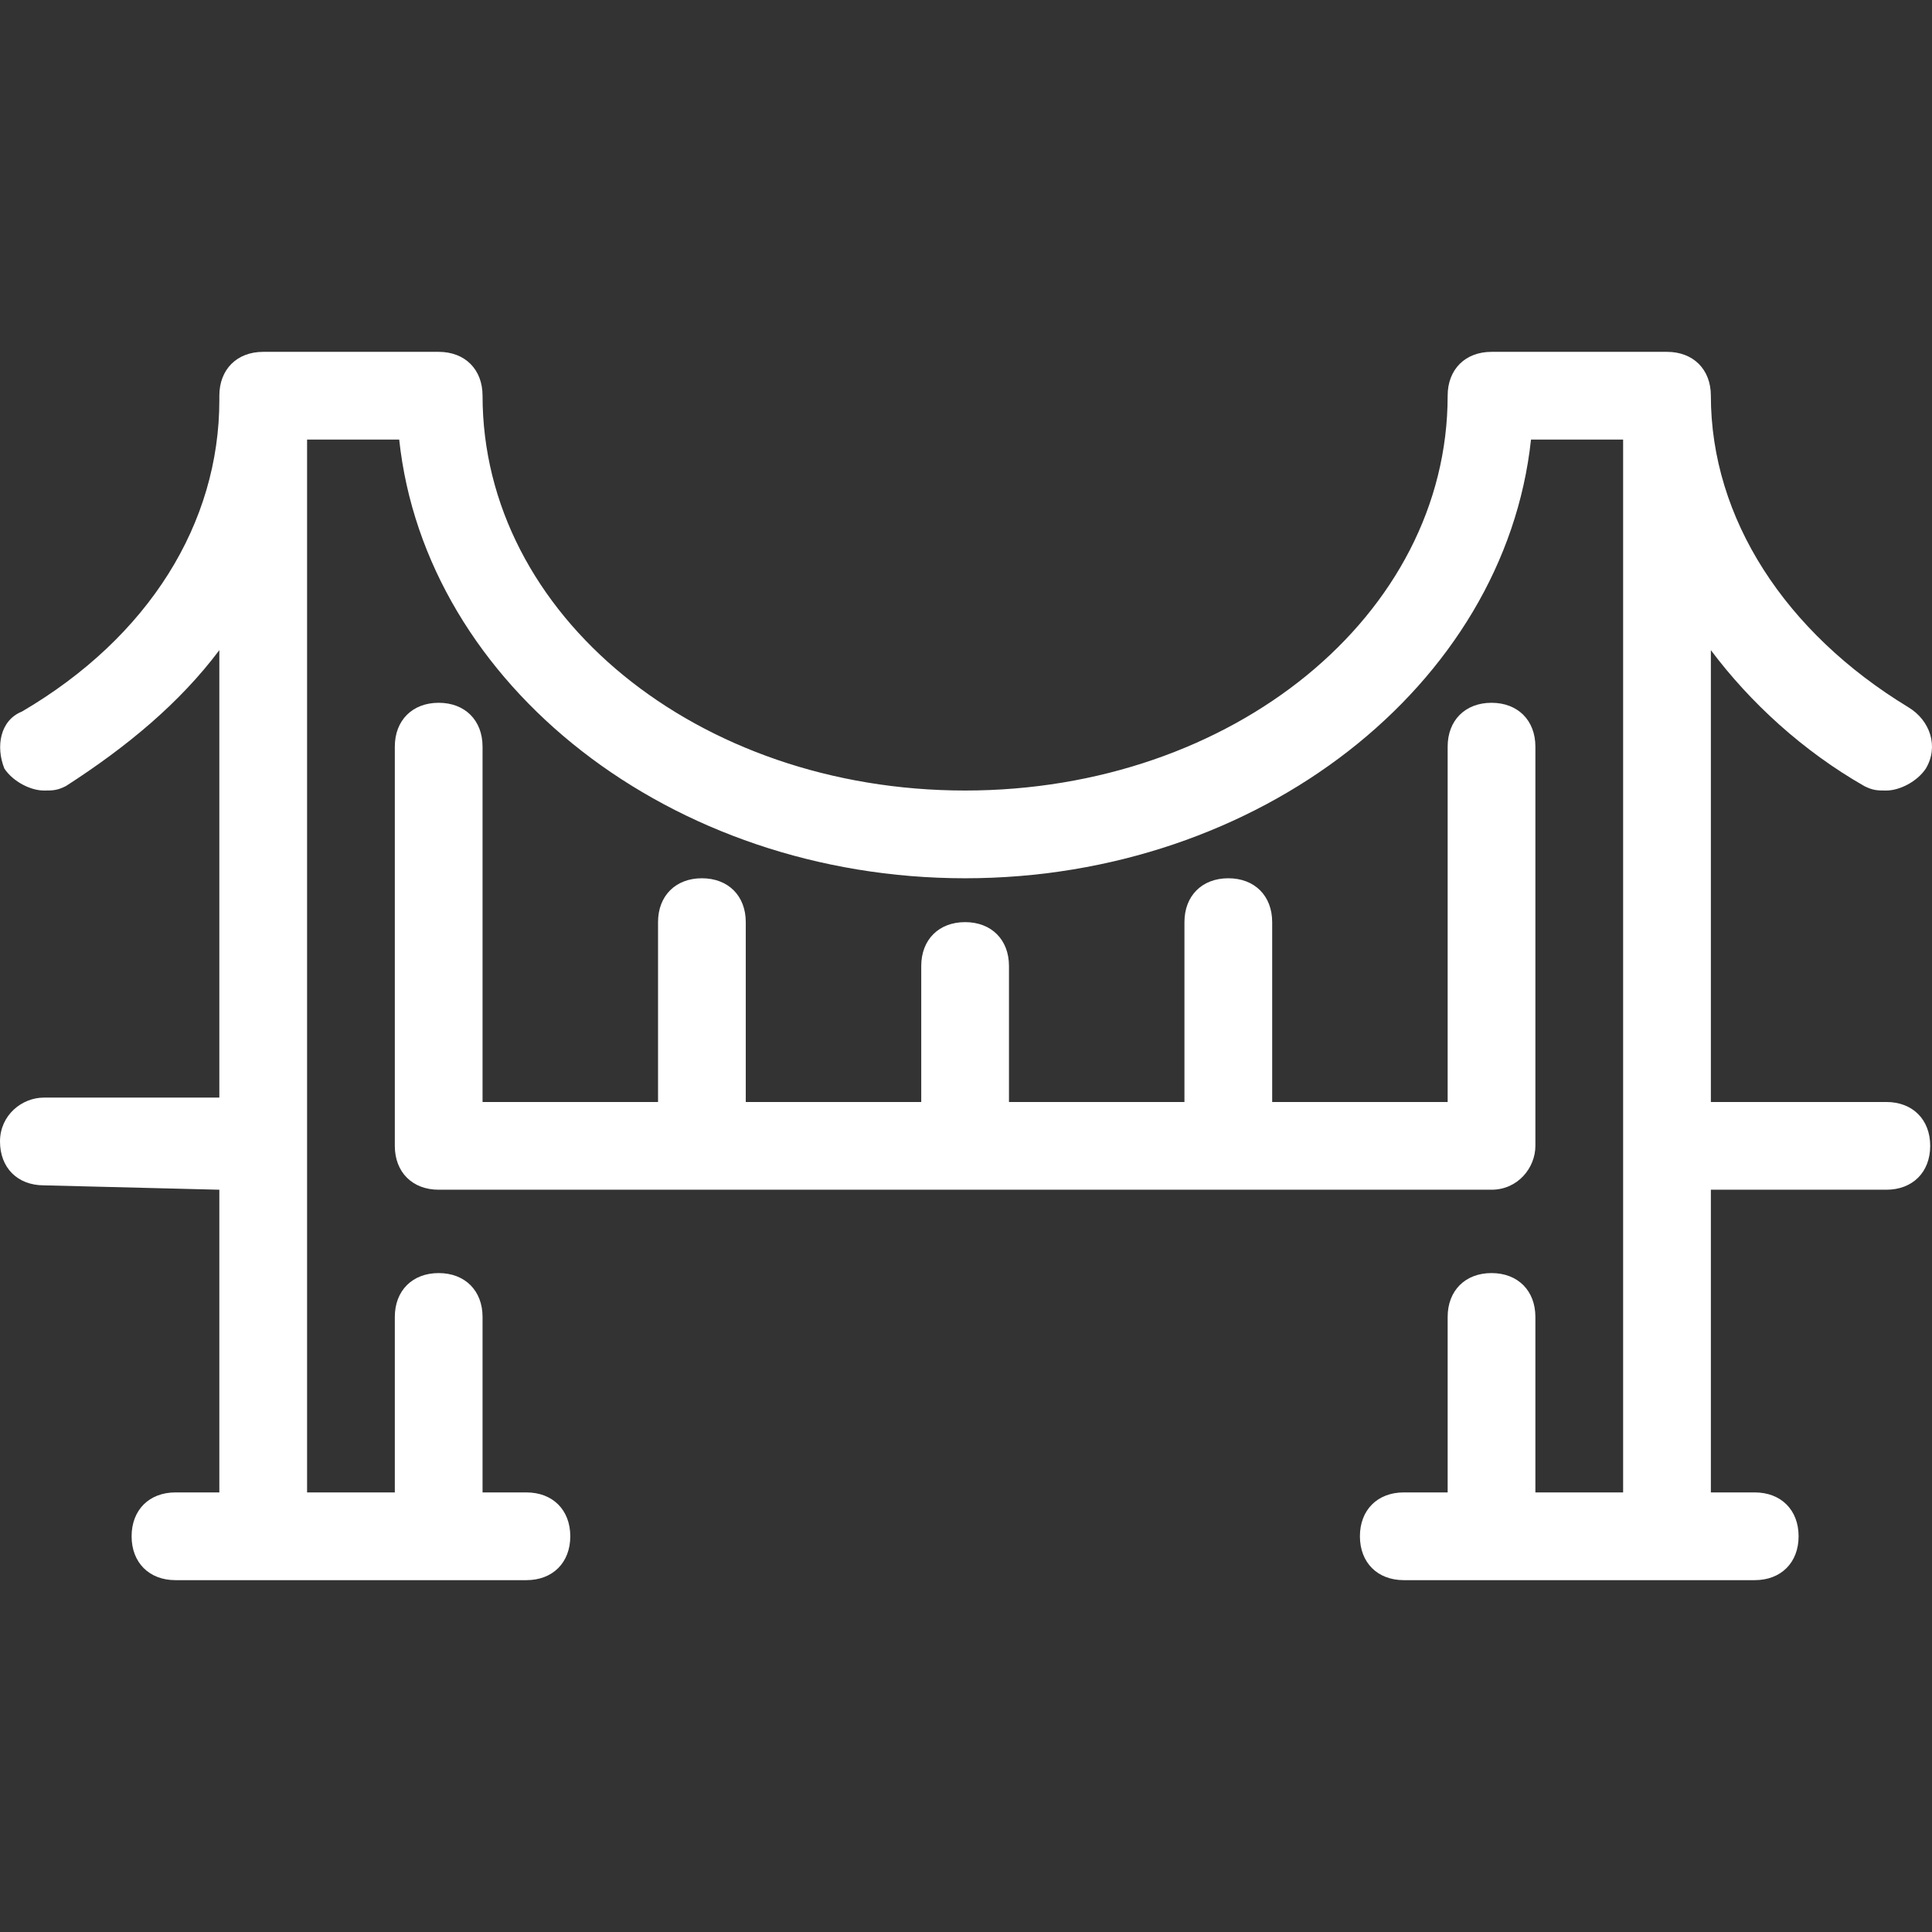
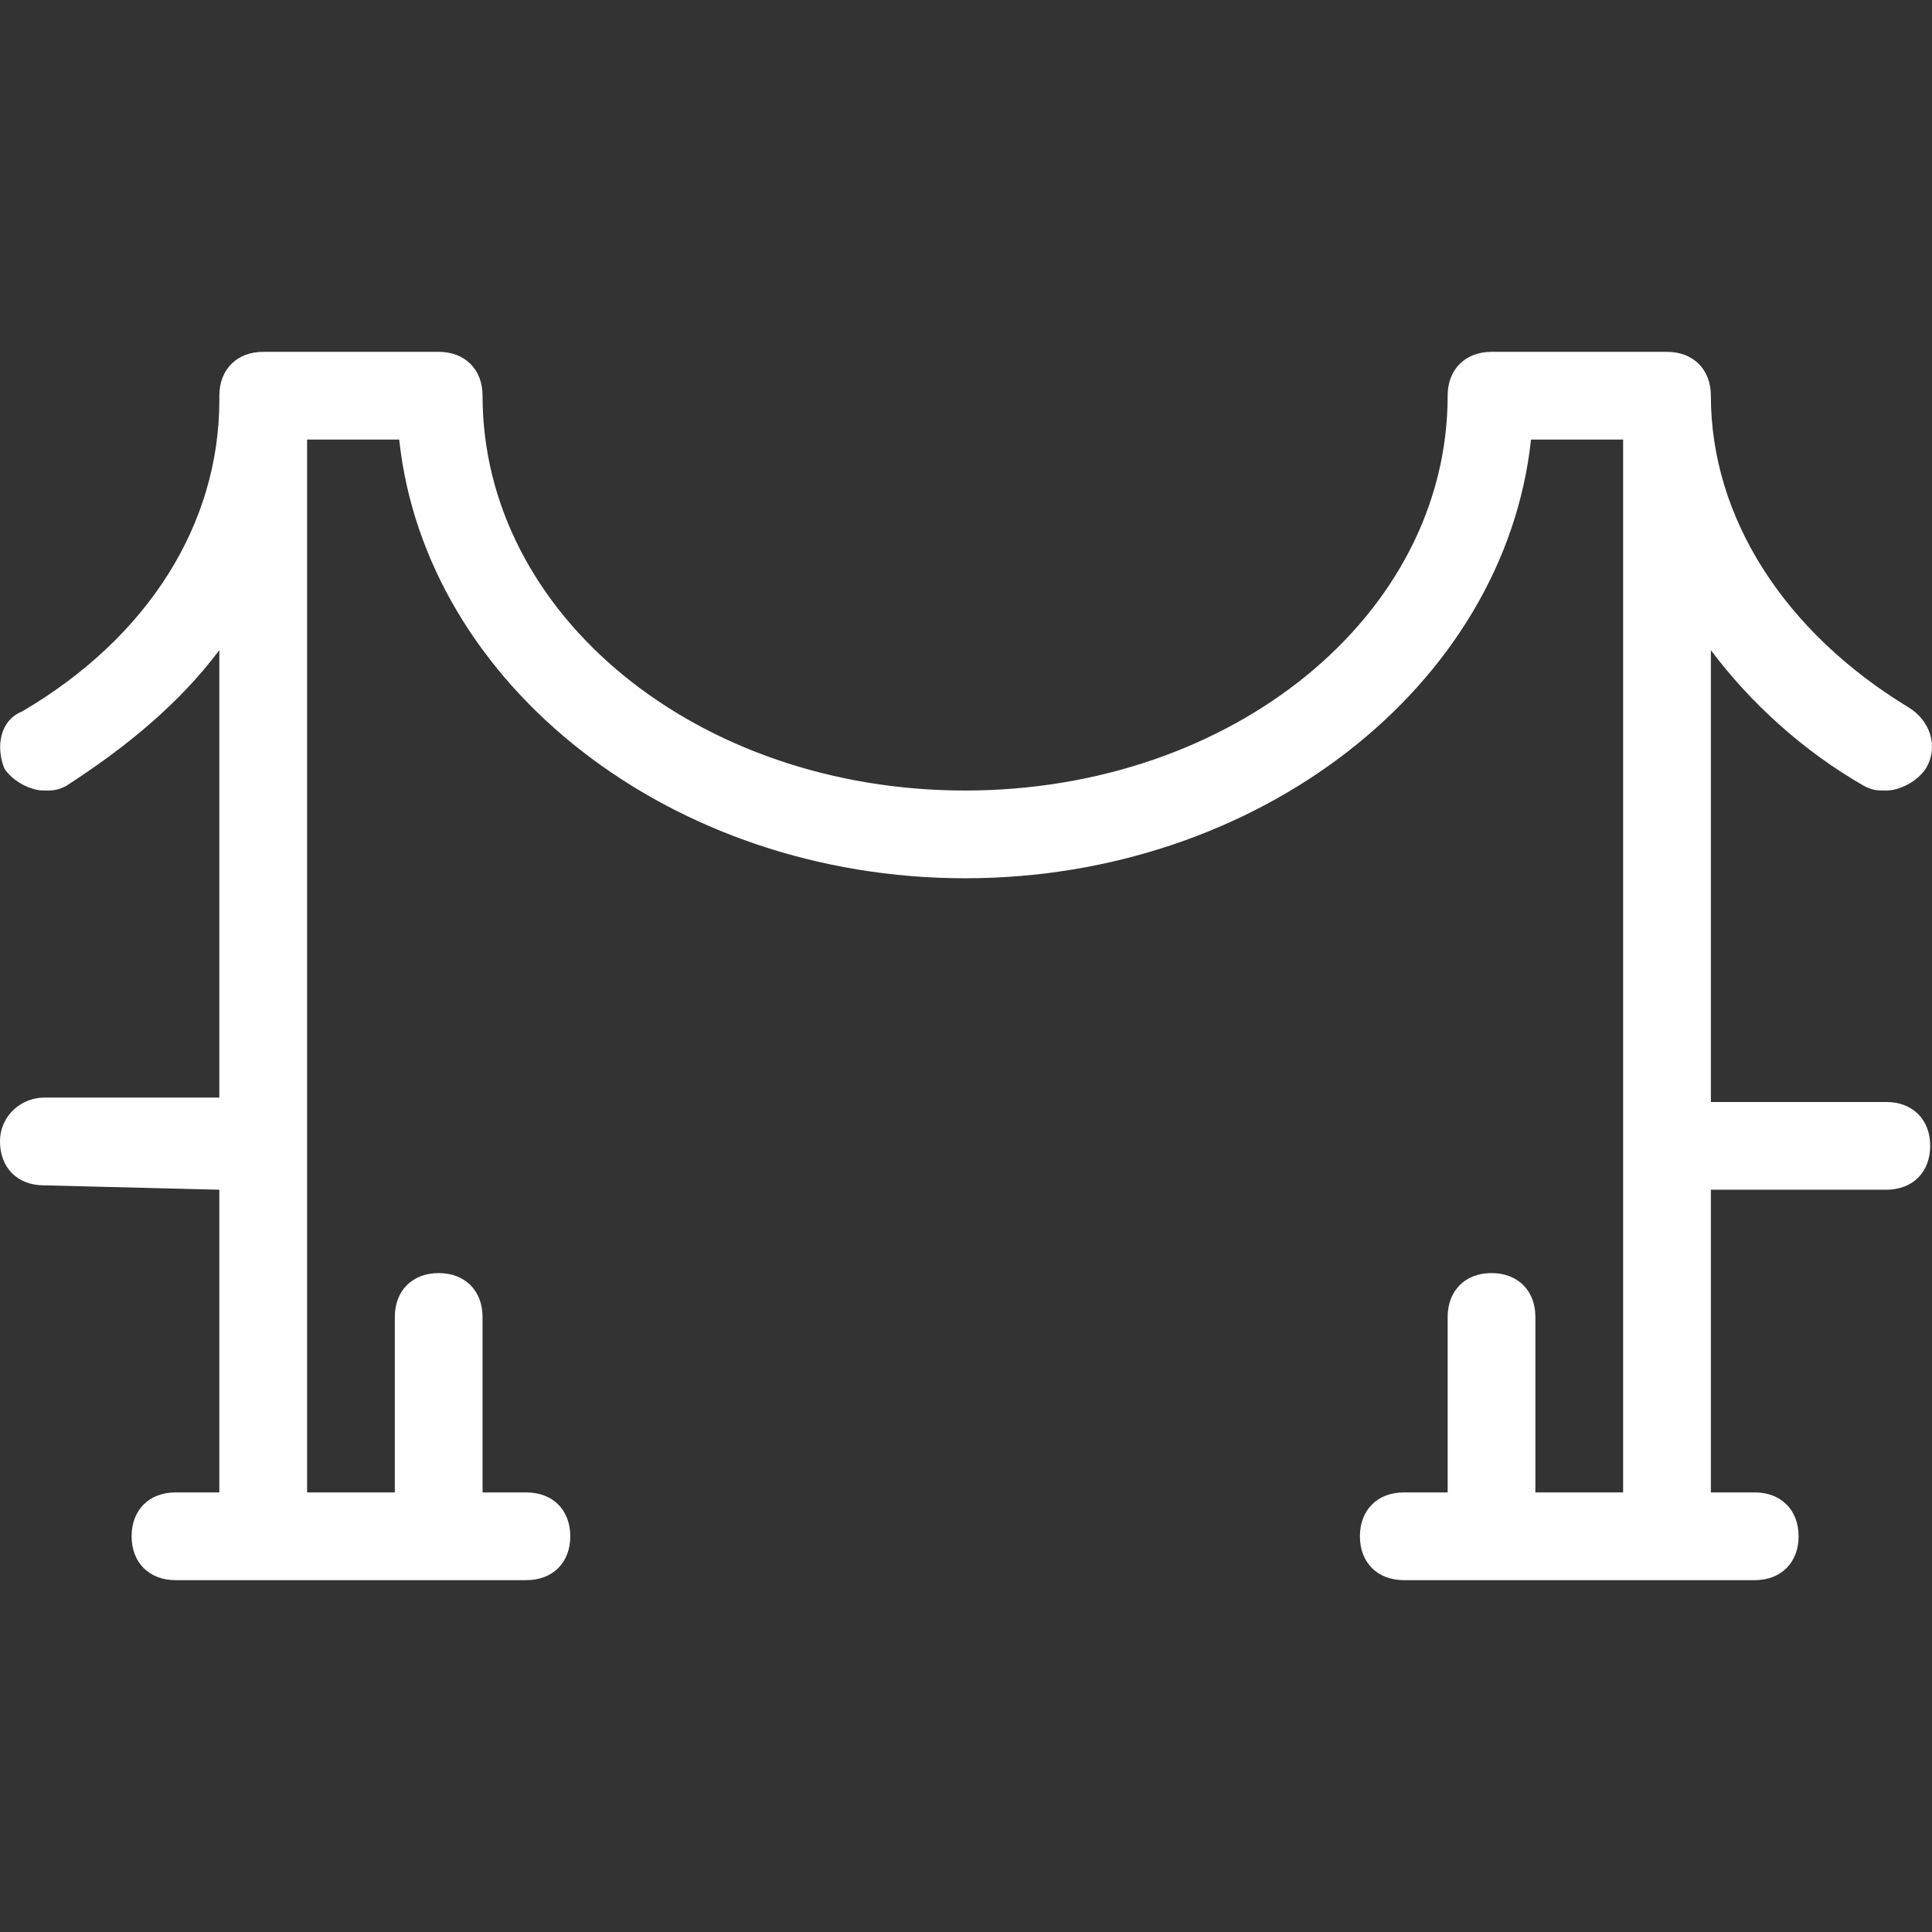
<svg xmlns="http://www.w3.org/2000/svg" width="100%" height="100%" viewBox="0 0 800 800" version="1.1" xml:space="preserve" style="fill-rule:evenodd;clip-rule:evenodd;stroke-linejoin:round;stroke-miterlimit:2;">
  <rect x="0" y="0" width="800" height="800" fill="#333333" stroke="none" />
  <g>
    <g>
      <path d="M781.091,456.311L708.432,456.311L708.432,269.212C724.781,291.01 746.578,310.992 772.009,325.523C775.641,327.34 777.459,327.34 781.091,327.34C786.541,327.34 793.806,323.708 797.44,318.258C802.889,309.176 799.257,298.277 790.173,292.827C739.311,261.947 708.431,214.719 708.431,163.857C708.431,152.957 701.164,145.692 690.266,145.692L617.607,145.692C606.708,145.692 599.443,152.959 599.443,163.857C599.443,254.681 510.435,327.34 399.629,327.34C288.823,327.34 199.815,254.681 199.815,163.857C199.815,152.957 192.549,145.692 181.651,145.692L108.989,145.692C98.09,145.692 90.825,152.959 90.825,163.857L90.825,165.674C90.825,216.536 61.761,263.764 9.082,294.644C0,298.277 -1.817,309.176 1.815,318.258C5.448,323.708 12.715,327.34 18.164,327.34C21.797,327.34 23.614,327.34 27.246,325.523C52.677,309.174 74.476,291.01 90.823,269.212L90.823,454.494L18.164,454.494C9.082,454.494 0,461.76 0,472.66C0,483.559 7.267,490.824 18.164,490.824L90.823,492.641L90.823,617.979L72.659,617.979C61.76,617.979 54.495,625.246 54.495,636.143C54.495,647.043 61.761,654.308 72.659,654.308L217.978,654.308C228.877,654.308 236.143,647.041 236.143,636.143C236.143,625.244 228.876,617.979 217.978,617.979L199.814,617.979L199.814,545.32C199.814,534.421 192.547,527.156 181.65,527.156C170.752,527.156 163.485,534.422 163.485,545.32L163.485,617.979L127.155,617.979L127.155,182.021L165.301,182.021C176.2,283.745 277.922,363.671 399.628,363.671C521.333,363.671 623.055,283.745 633.955,182.021L672.1,182.021L672.1,617.977L635.77,617.977L635.77,545.319C635.77,534.419 628.504,527.154 617.606,527.154C606.707,527.154 599.442,534.421 599.442,545.319L599.442,617.977L581.277,617.977C570.378,617.977 563.113,625.244 563.113,636.142C563.113,647.041 570.38,654.306 581.277,654.306L726.597,654.306C737.496,654.306 744.761,647.039 744.761,636.142C744.761,625.242 737.494,617.977 726.597,617.977L708.432,617.977L708.432,492.639L781.091,492.639C791.99,492.639 799.255,485.373 799.255,474.475C799.255,463.577 791.989,456.311 781.091,456.311Z" style="fill:white;fill-rule:nonzero;" />
    </g>
  </g>
  <g>
    <g>
-       <path d="M617.606,291.01C606.707,291.01 599.442,298.277 599.442,309.174L599.442,456.311L526.783,456.311L526.783,381.835C526.783,370.936 519.516,363.671 508.618,363.671C497.721,363.671 490.454,370.937 490.454,381.835L490.454,456.311L417.795,456.311L417.795,399.999C417.795,389.1 410.528,381.835 399.631,381.835C388.733,381.835 381.466,389.102 381.466,399.999L381.466,456.311L308.808,456.311L308.808,381.835C308.808,370.936 301.541,363.671 290.643,363.671C279.746,363.671 272.479,370.937 272.479,381.835L272.479,456.311L199.814,456.311L199.814,309.174C199.814,298.275 192.547,291.01 181.65,291.01C170.752,291.01 163.485,298.277 163.485,309.174L163.485,474.475C163.485,485.374 170.752,492.639 181.65,492.639L617.607,492.639C628.507,492.639 635.772,483.557 635.772,474.475L635.772,309.174C635.772,298.277 628.505,291.01 617.606,291.01Z" style="fill:white;fill-rule:nonzero;" />
-     </g>
+       </g>
  </g>
</svg>